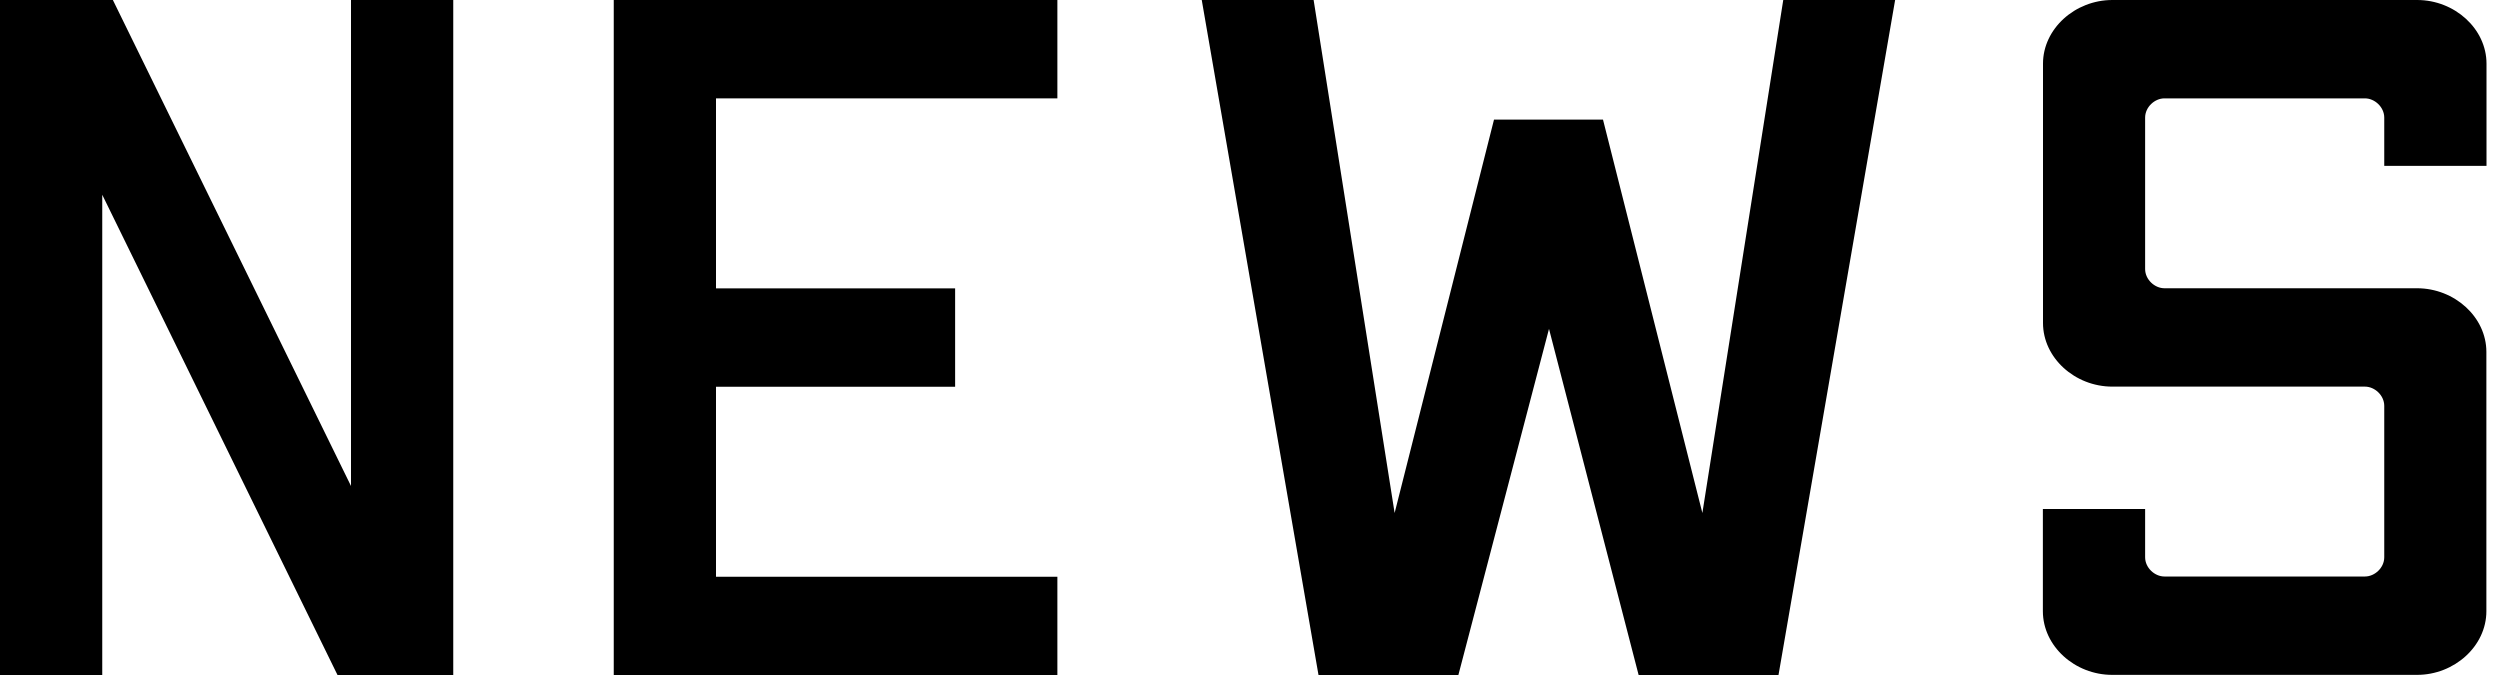
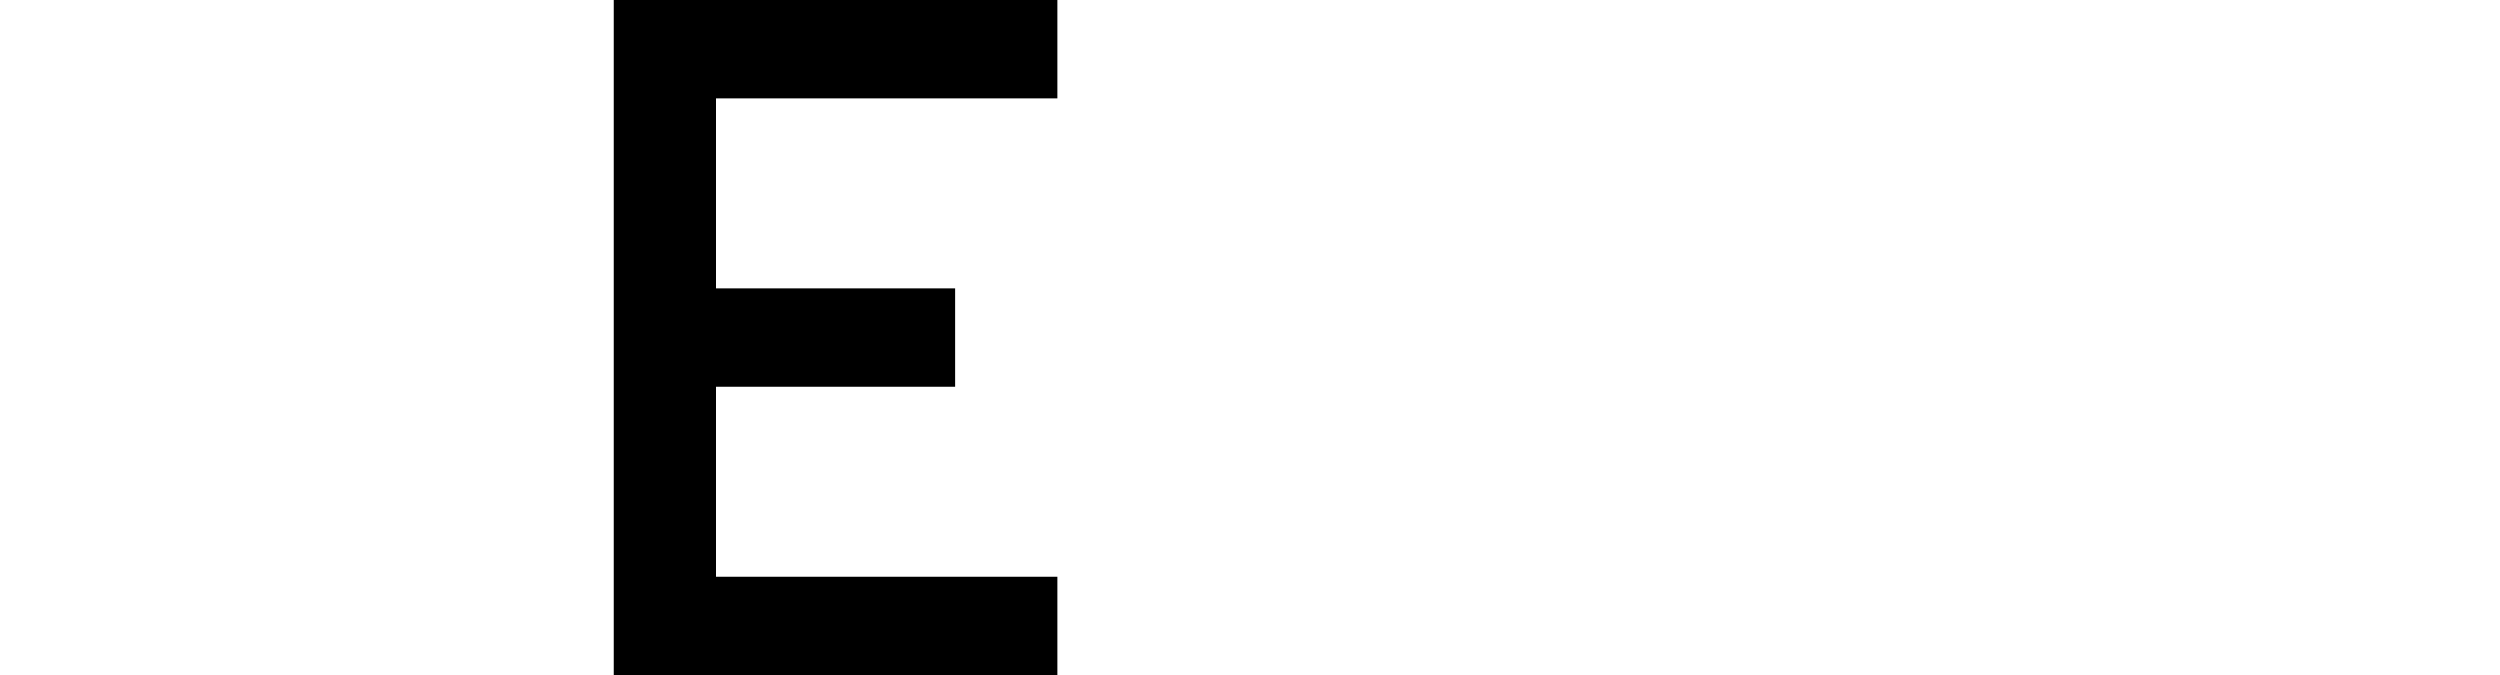
<svg xmlns="http://www.w3.org/2000/svg" id="_レイヤー_1" data-name="レイヤー 1" viewBox="0 0 200 54">
  <defs>
    <style>
      .cls-1 {
        fill: none;
      }
    </style>
  </defs>
-   <rect class="cls-1" width="200" height="54" />
  <g>
-     <path d="M36.26,0v54h-9.26L8.18,15.58v38.42H0V0h9.03l19.05,38.88V0h8.18Z" />
    <path d="M57.28,7.87v15.2h19.13v7.87h-19.13v15.2h27.31v7.87h-35.49V0h35.49v7.87h-27.31Z" />
-     <path d="M151.61,0l-9.33,54h-11.19l-7.17-27.69-7.25,27.69h-11.19L96.14,0h8.95l6.48,41.04,7.95-31.47h8.72l7.95,31.47L142.66,0h8.95Z" />
-     <path d="M198.92,5.09v8.18h-8.18v-3.86c0-.85-.77-1.54-1.54-1.54h-16.05c-.77,0-1.54.69-1.54,1.54v12.11c0,.85.77,1.54,1.54,1.54h20.21c3.01,0,5.55,2.31,5.55,5.09v20.75c0,2.78-2.55,5.09-5.55,5.09h-24.38c-3.01,0-5.55-2.31-5.55-5.09v-8.18h8.18v3.86c0,.85.77,1.54,1.54,1.54h16.05c.77,0,1.54-.69,1.54-1.54v-12.11c0-.85-.77-1.54-1.54-1.54h-20.21c-3.01,0-5.55-2.31-5.55-5.09V5.09c0-2.78,2.55-5.09,5.55-5.09h24.38c3.01,0,5.55,2.31,5.55,5.09Z" />
  </g>
</svg>